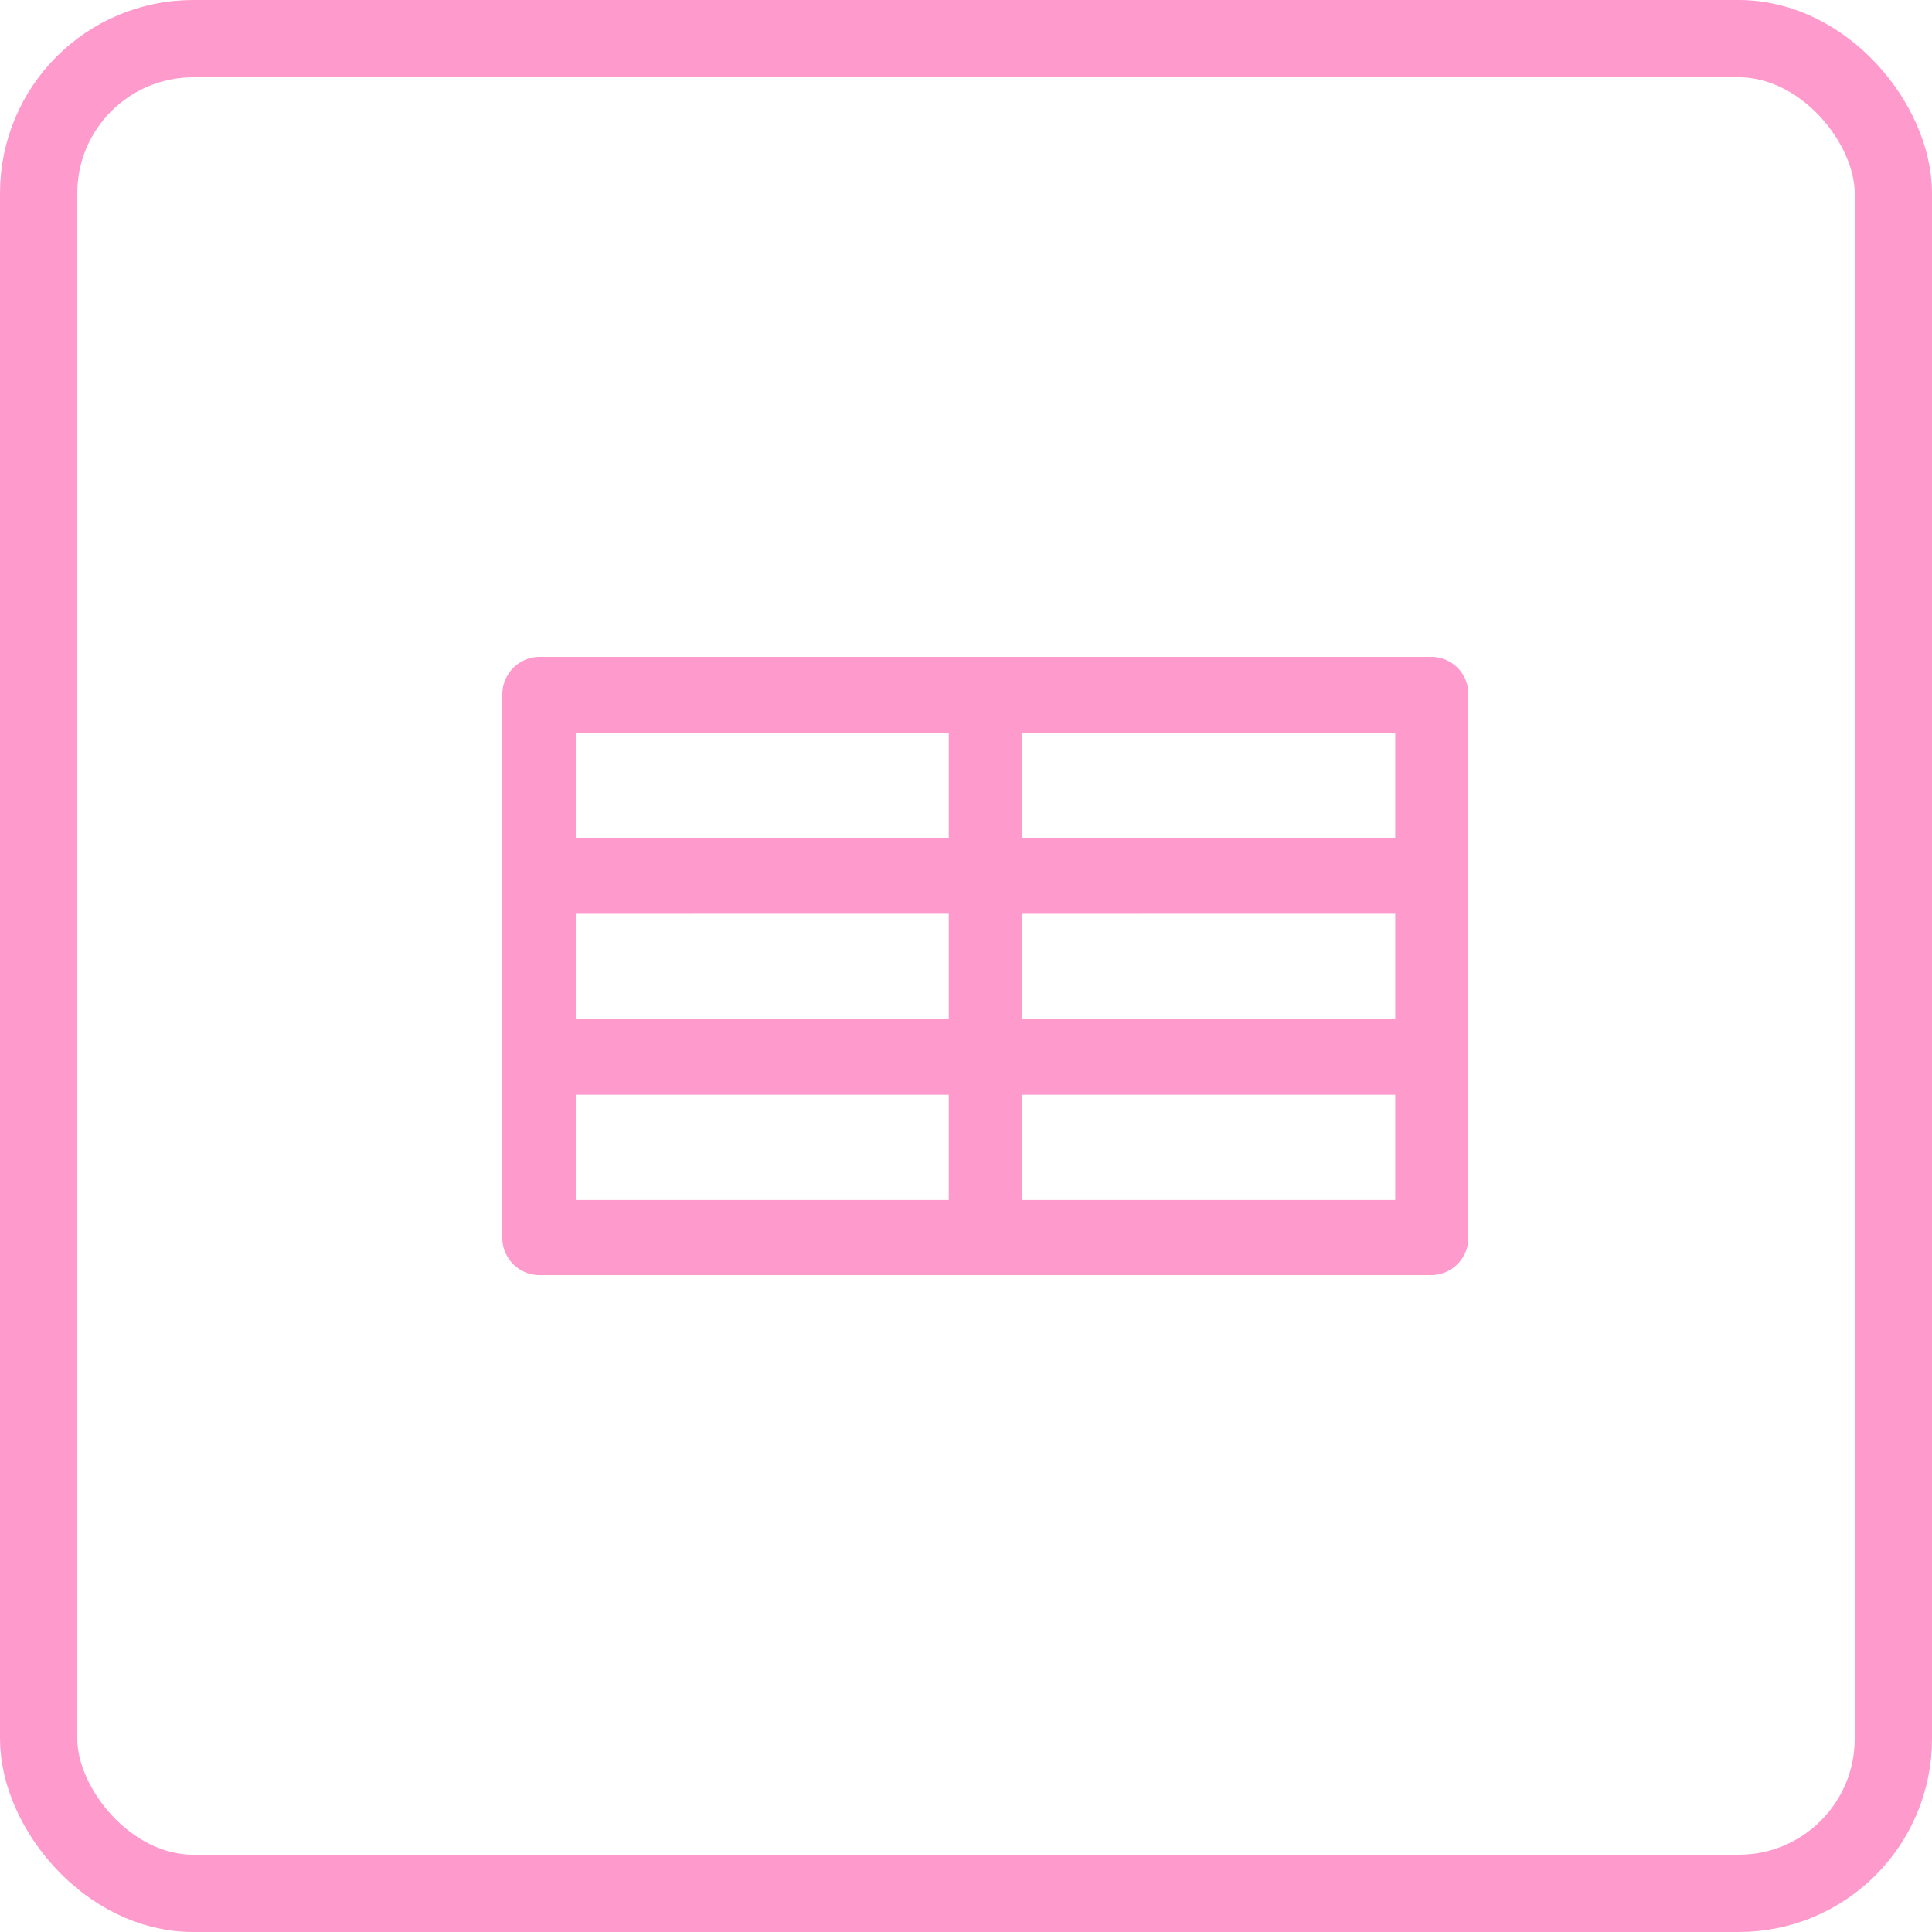
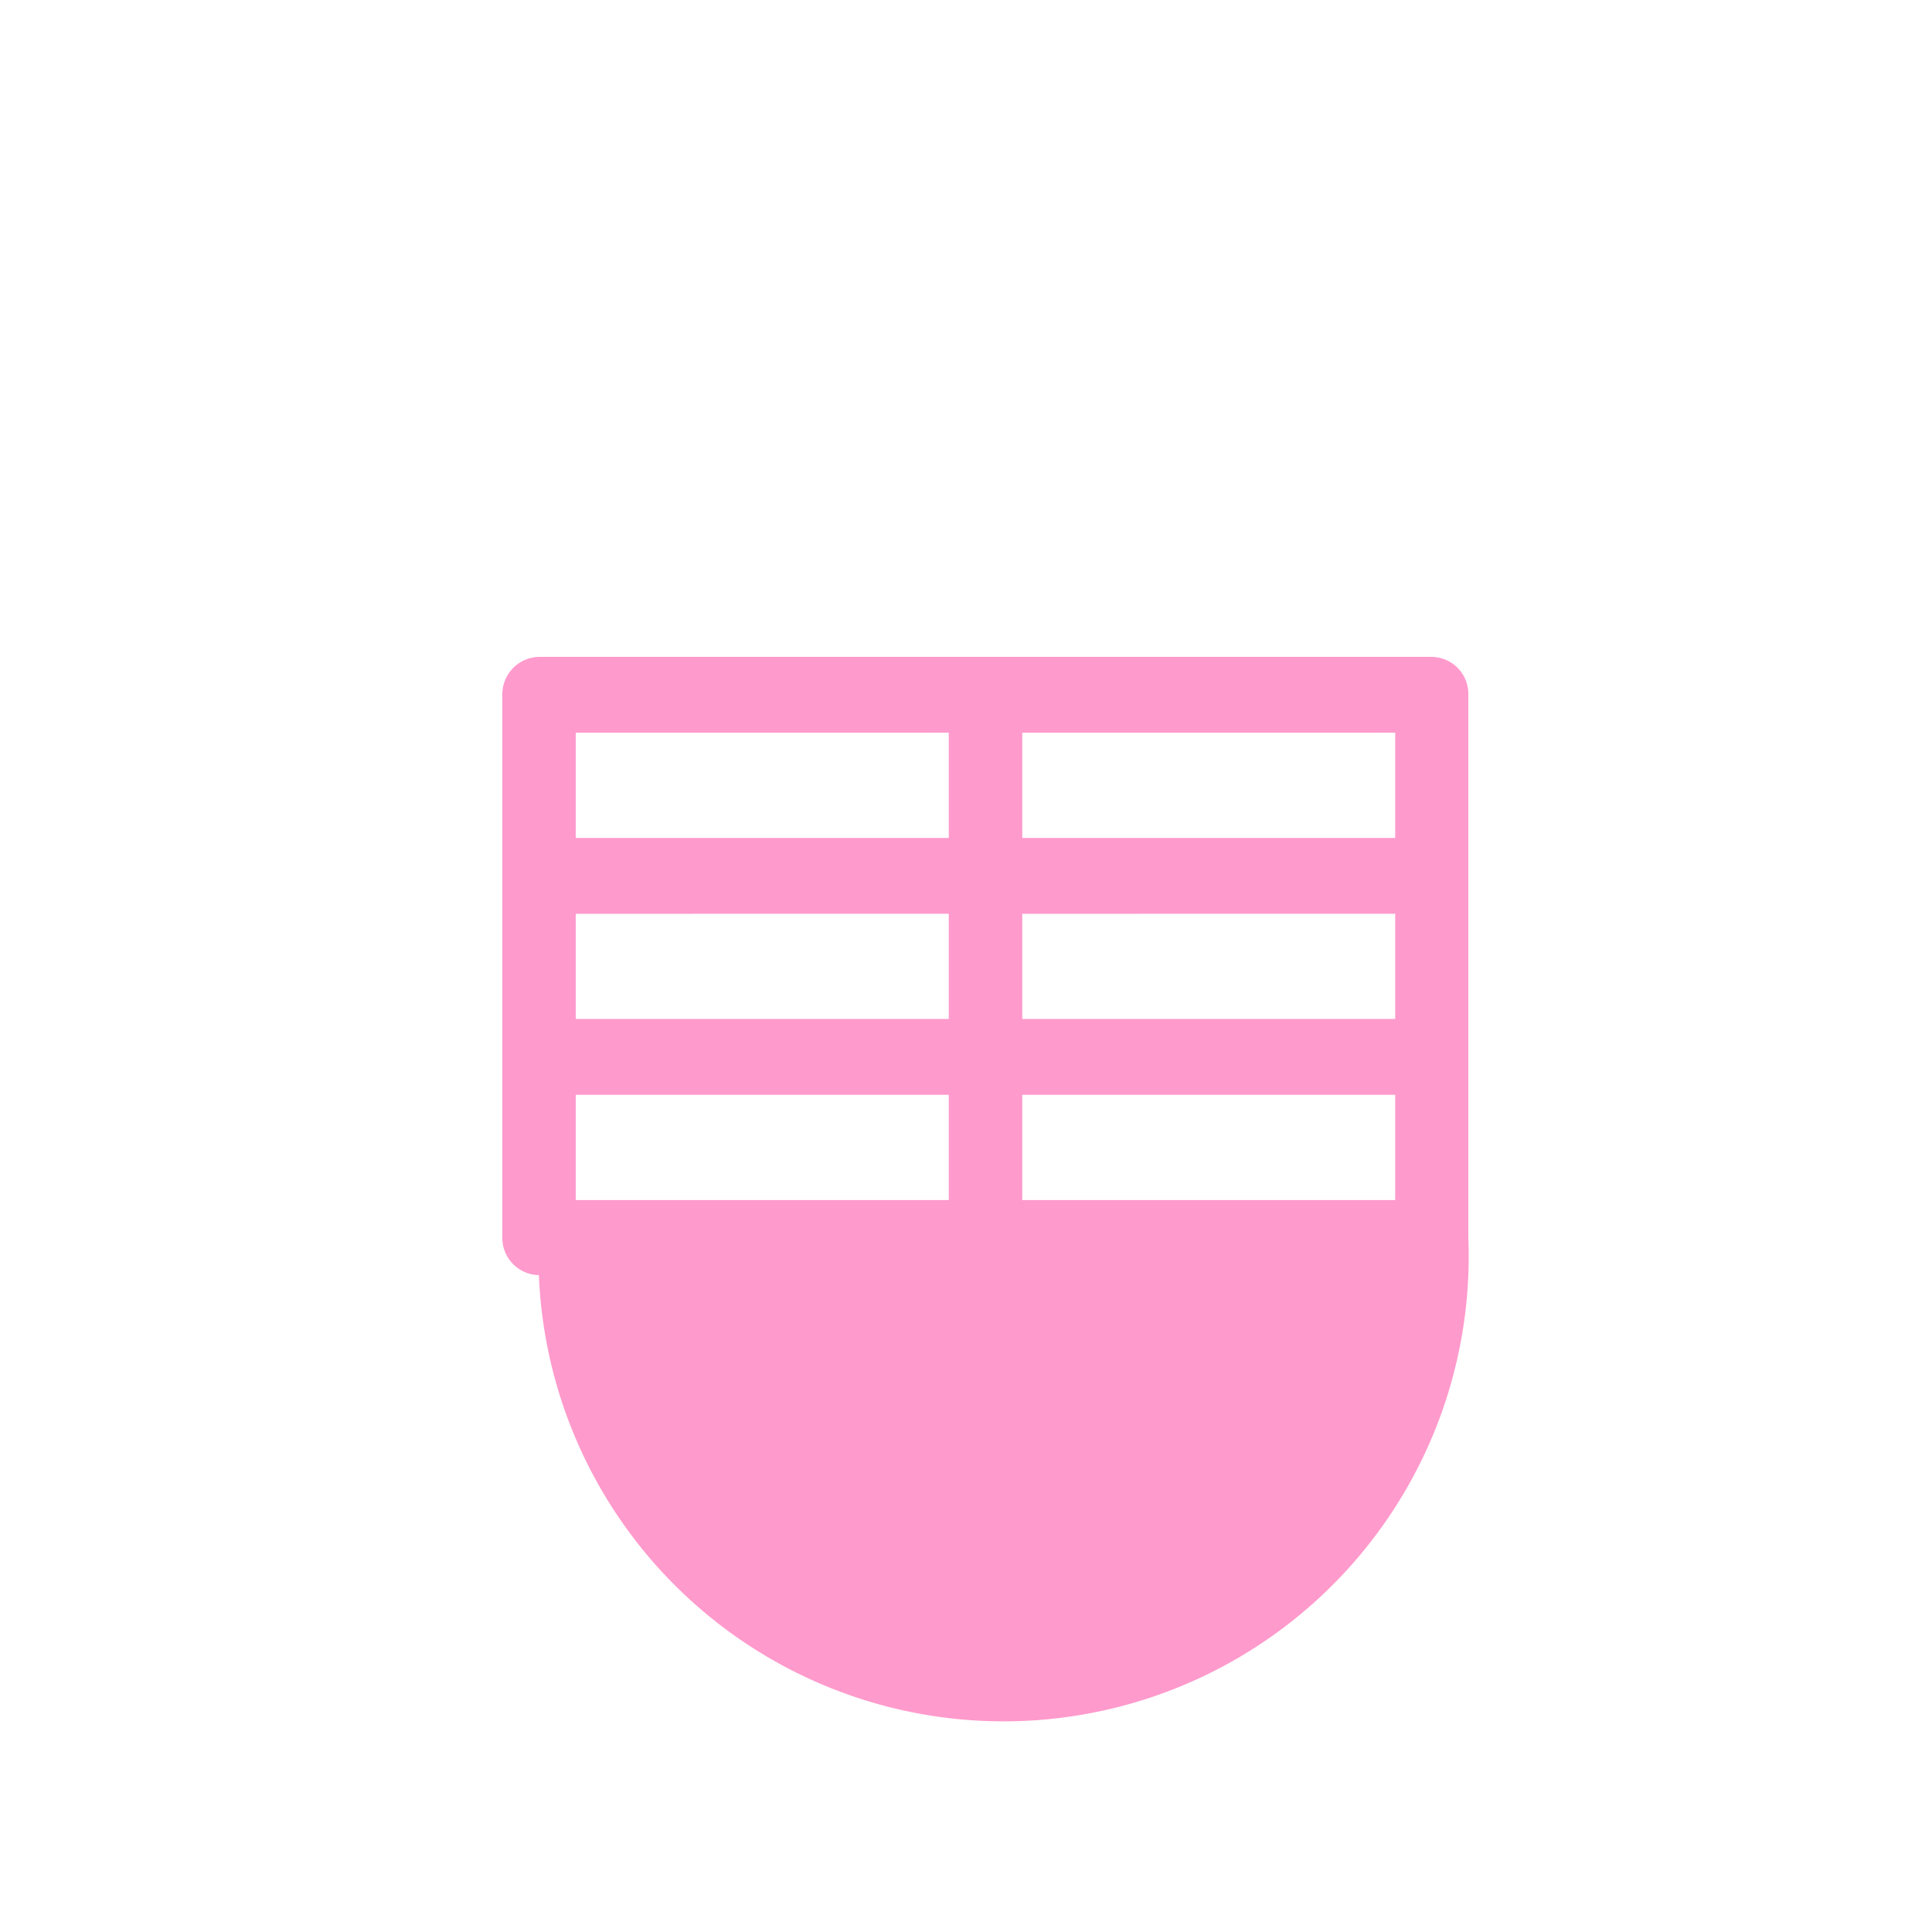
<svg xmlns="http://www.w3.org/2000/svg" viewBox="0 0 50 50">
  <defs>
    <style>
      .cls-1, .cls-4 {
        fill: none;
      }

      .cls-1 {
        stroke: #ff9acc;
        stroke-width: 2px;
      }

      .cls-2 {
        fill: #ff9acc;
      }

      .cls-3 {
        stroke: none;
      }
    </style>
  </defs>
  <g id="Groupe_1812" data-name="Groupe 1812" transform="translate(-951 -1662)">
    <g id="Rectangle_48" data-name="Rectangle 48" class="cls-1" transform="translate(951 1662)">
-       <rect class="cls-3" width="50" height="50" rx="5" />
-       <rect class="cls-4" x="1" y="1" width="48" height="48" rx="4" />
-     </g>
-     <path id="Tracé_85" data-name="Tracé 85" class="cls-2" d="M24.054,0H.946A.97.97,0,0,0,0,.977V15.023A.964.964,0,0,0,.946,16H24.054A.964.964,0,0,0,25,15.023V.977A.958.958,0,0,0,24.054,0Zm-.946,11.334v2.723H13.456V11.334Zm0-4.686V9.371H13.456V6.649Zm0-4.686V4.686H13.456V1.963ZM11.554,11.334v2.723H1.9V11.334Zm0-4.686V9.371H1.9V6.649Zm0-4.686V4.686H1.9V1.963Z" transform="translate(964 1679)" />
+       </g>
+     <path id="Tracé_85" data-name="Tracé 85" class="cls-2" d="M24.054,0H.946A.97.97,0,0,0,0,.977V15.023A.964.964,0,0,0,.946,16A.964.964,0,0,0,25,15.023V.977A.958.958,0,0,0,24.054,0Zm-.946,11.334v2.723H13.456V11.334Zm0-4.686V9.371H13.456V6.649Zm0-4.686V4.686H13.456V1.963ZM11.554,11.334v2.723H1.9V11.334Zm0-4.686V9.371H1.9V6.649Zm0-4.686V4.686H1.9V1.963Z" transform="translate(964 1679)" />
  </g>
</svg>